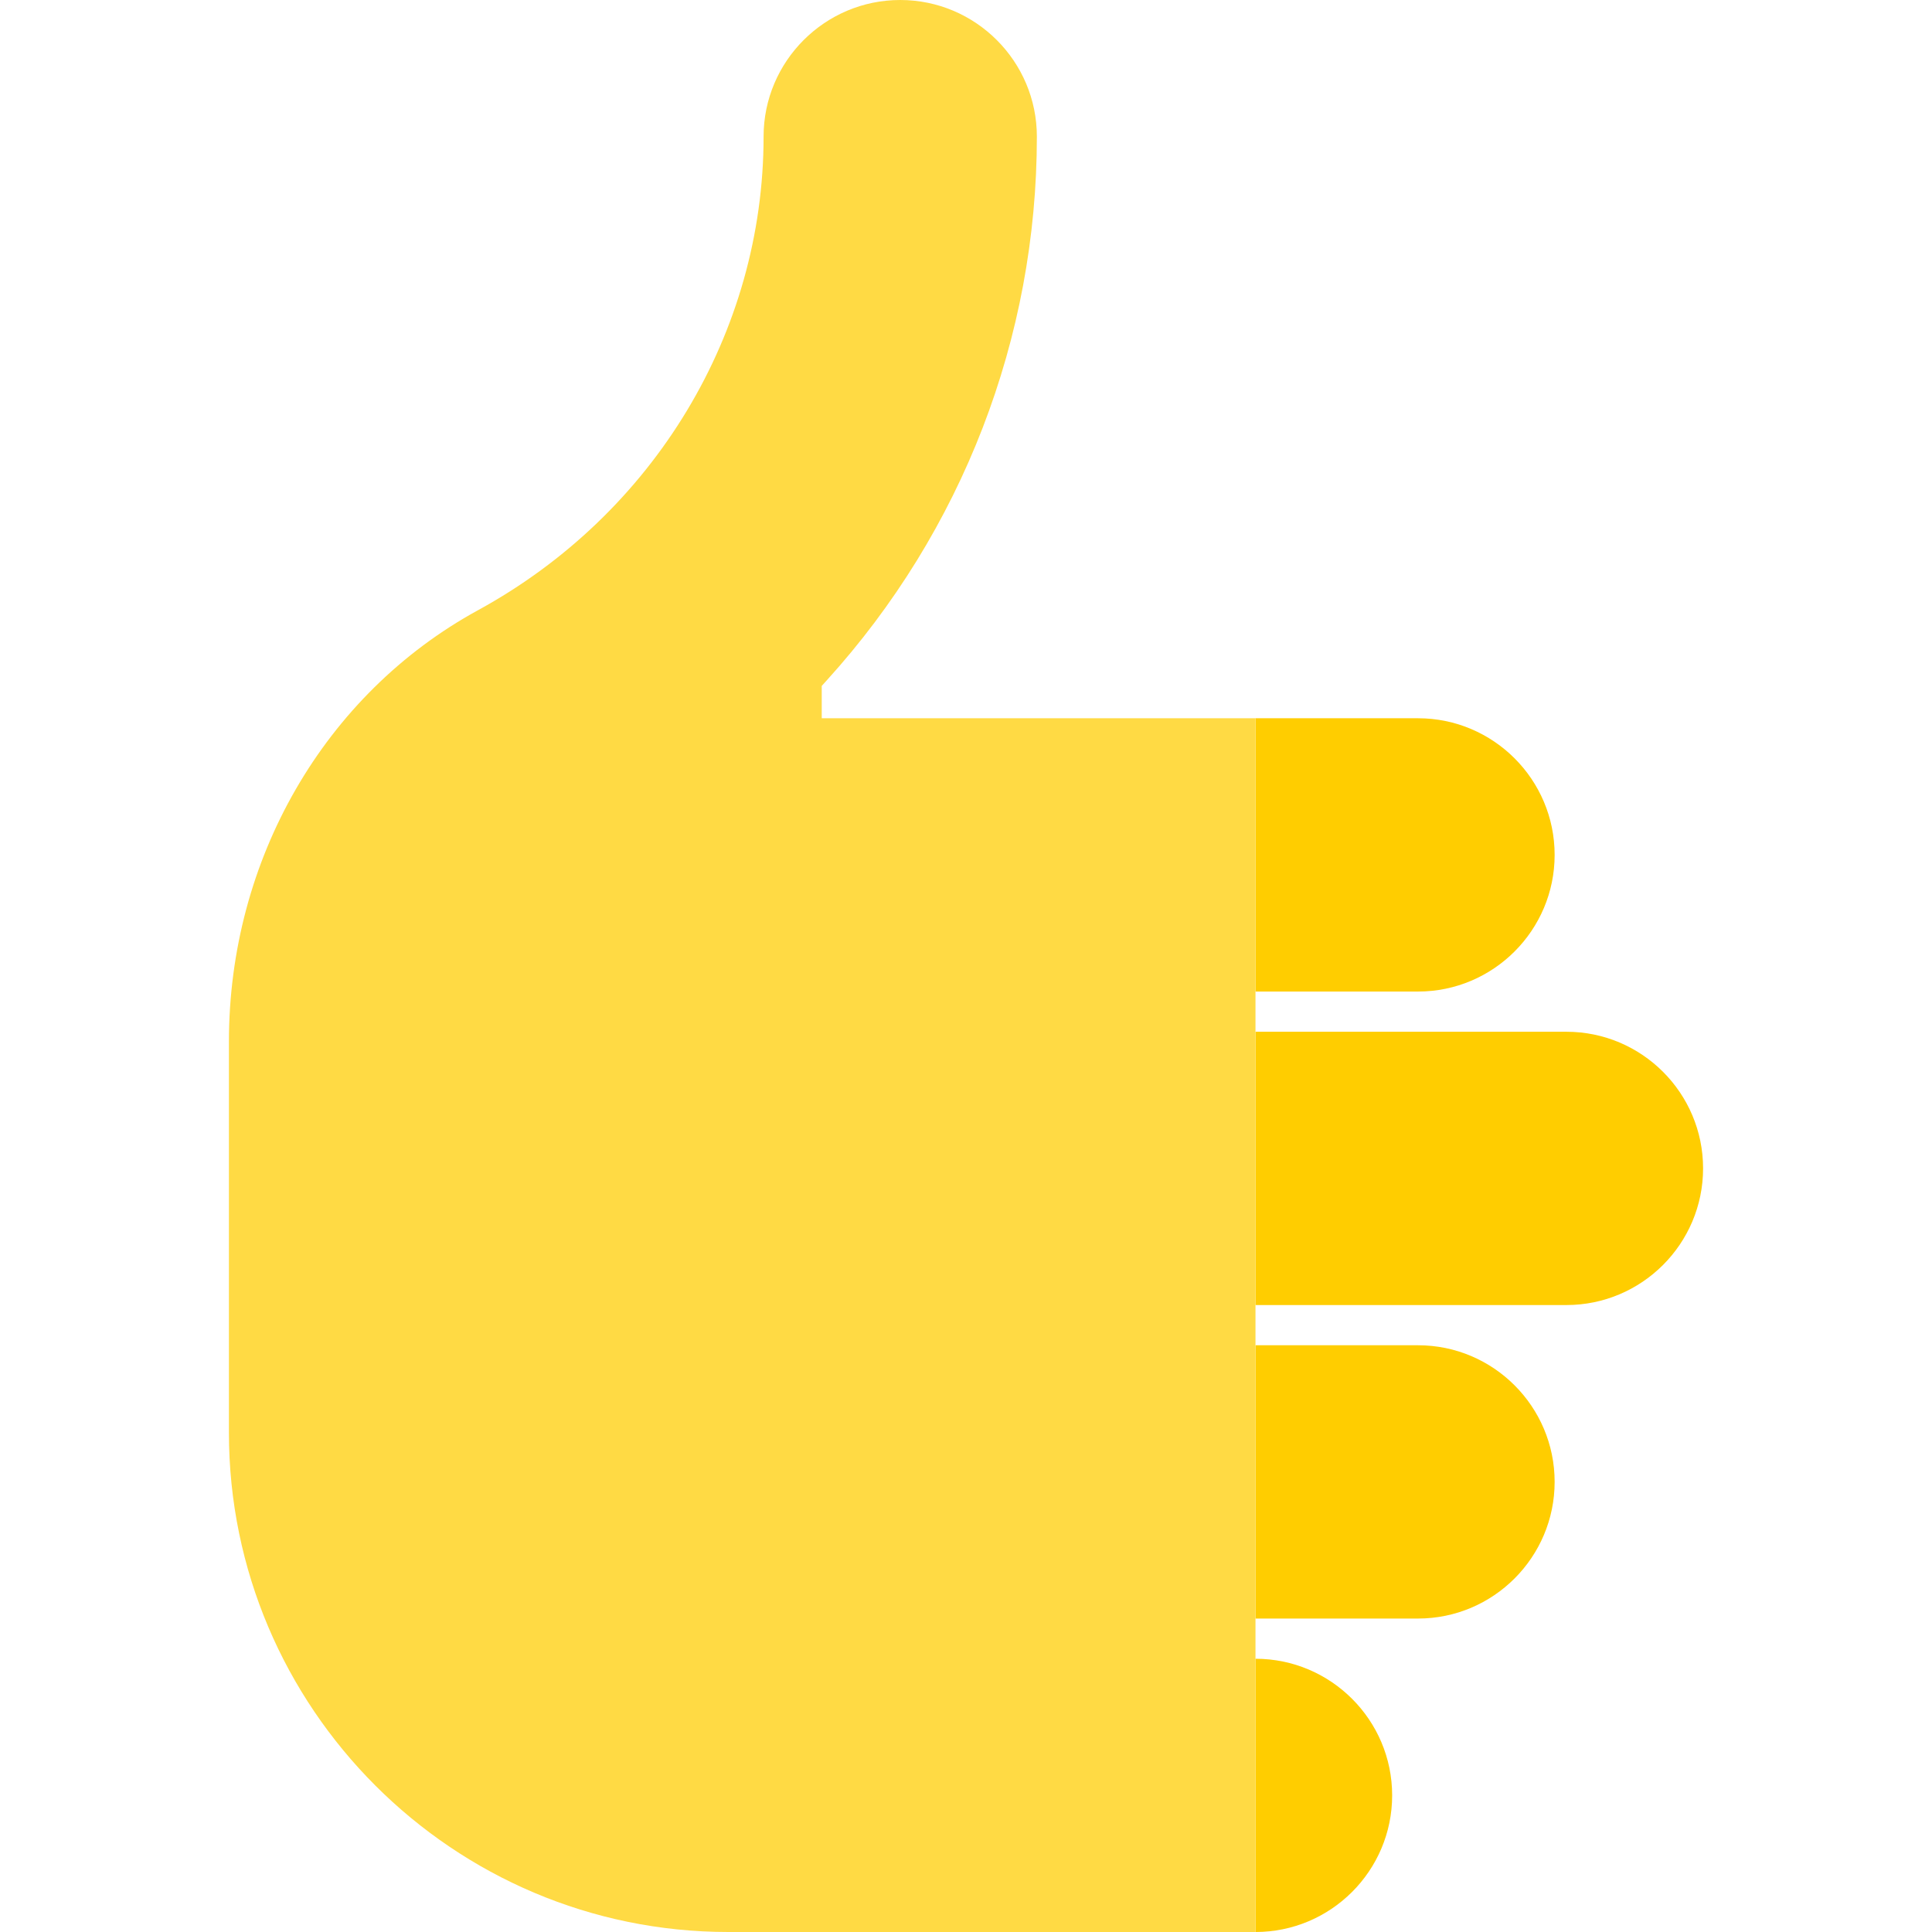
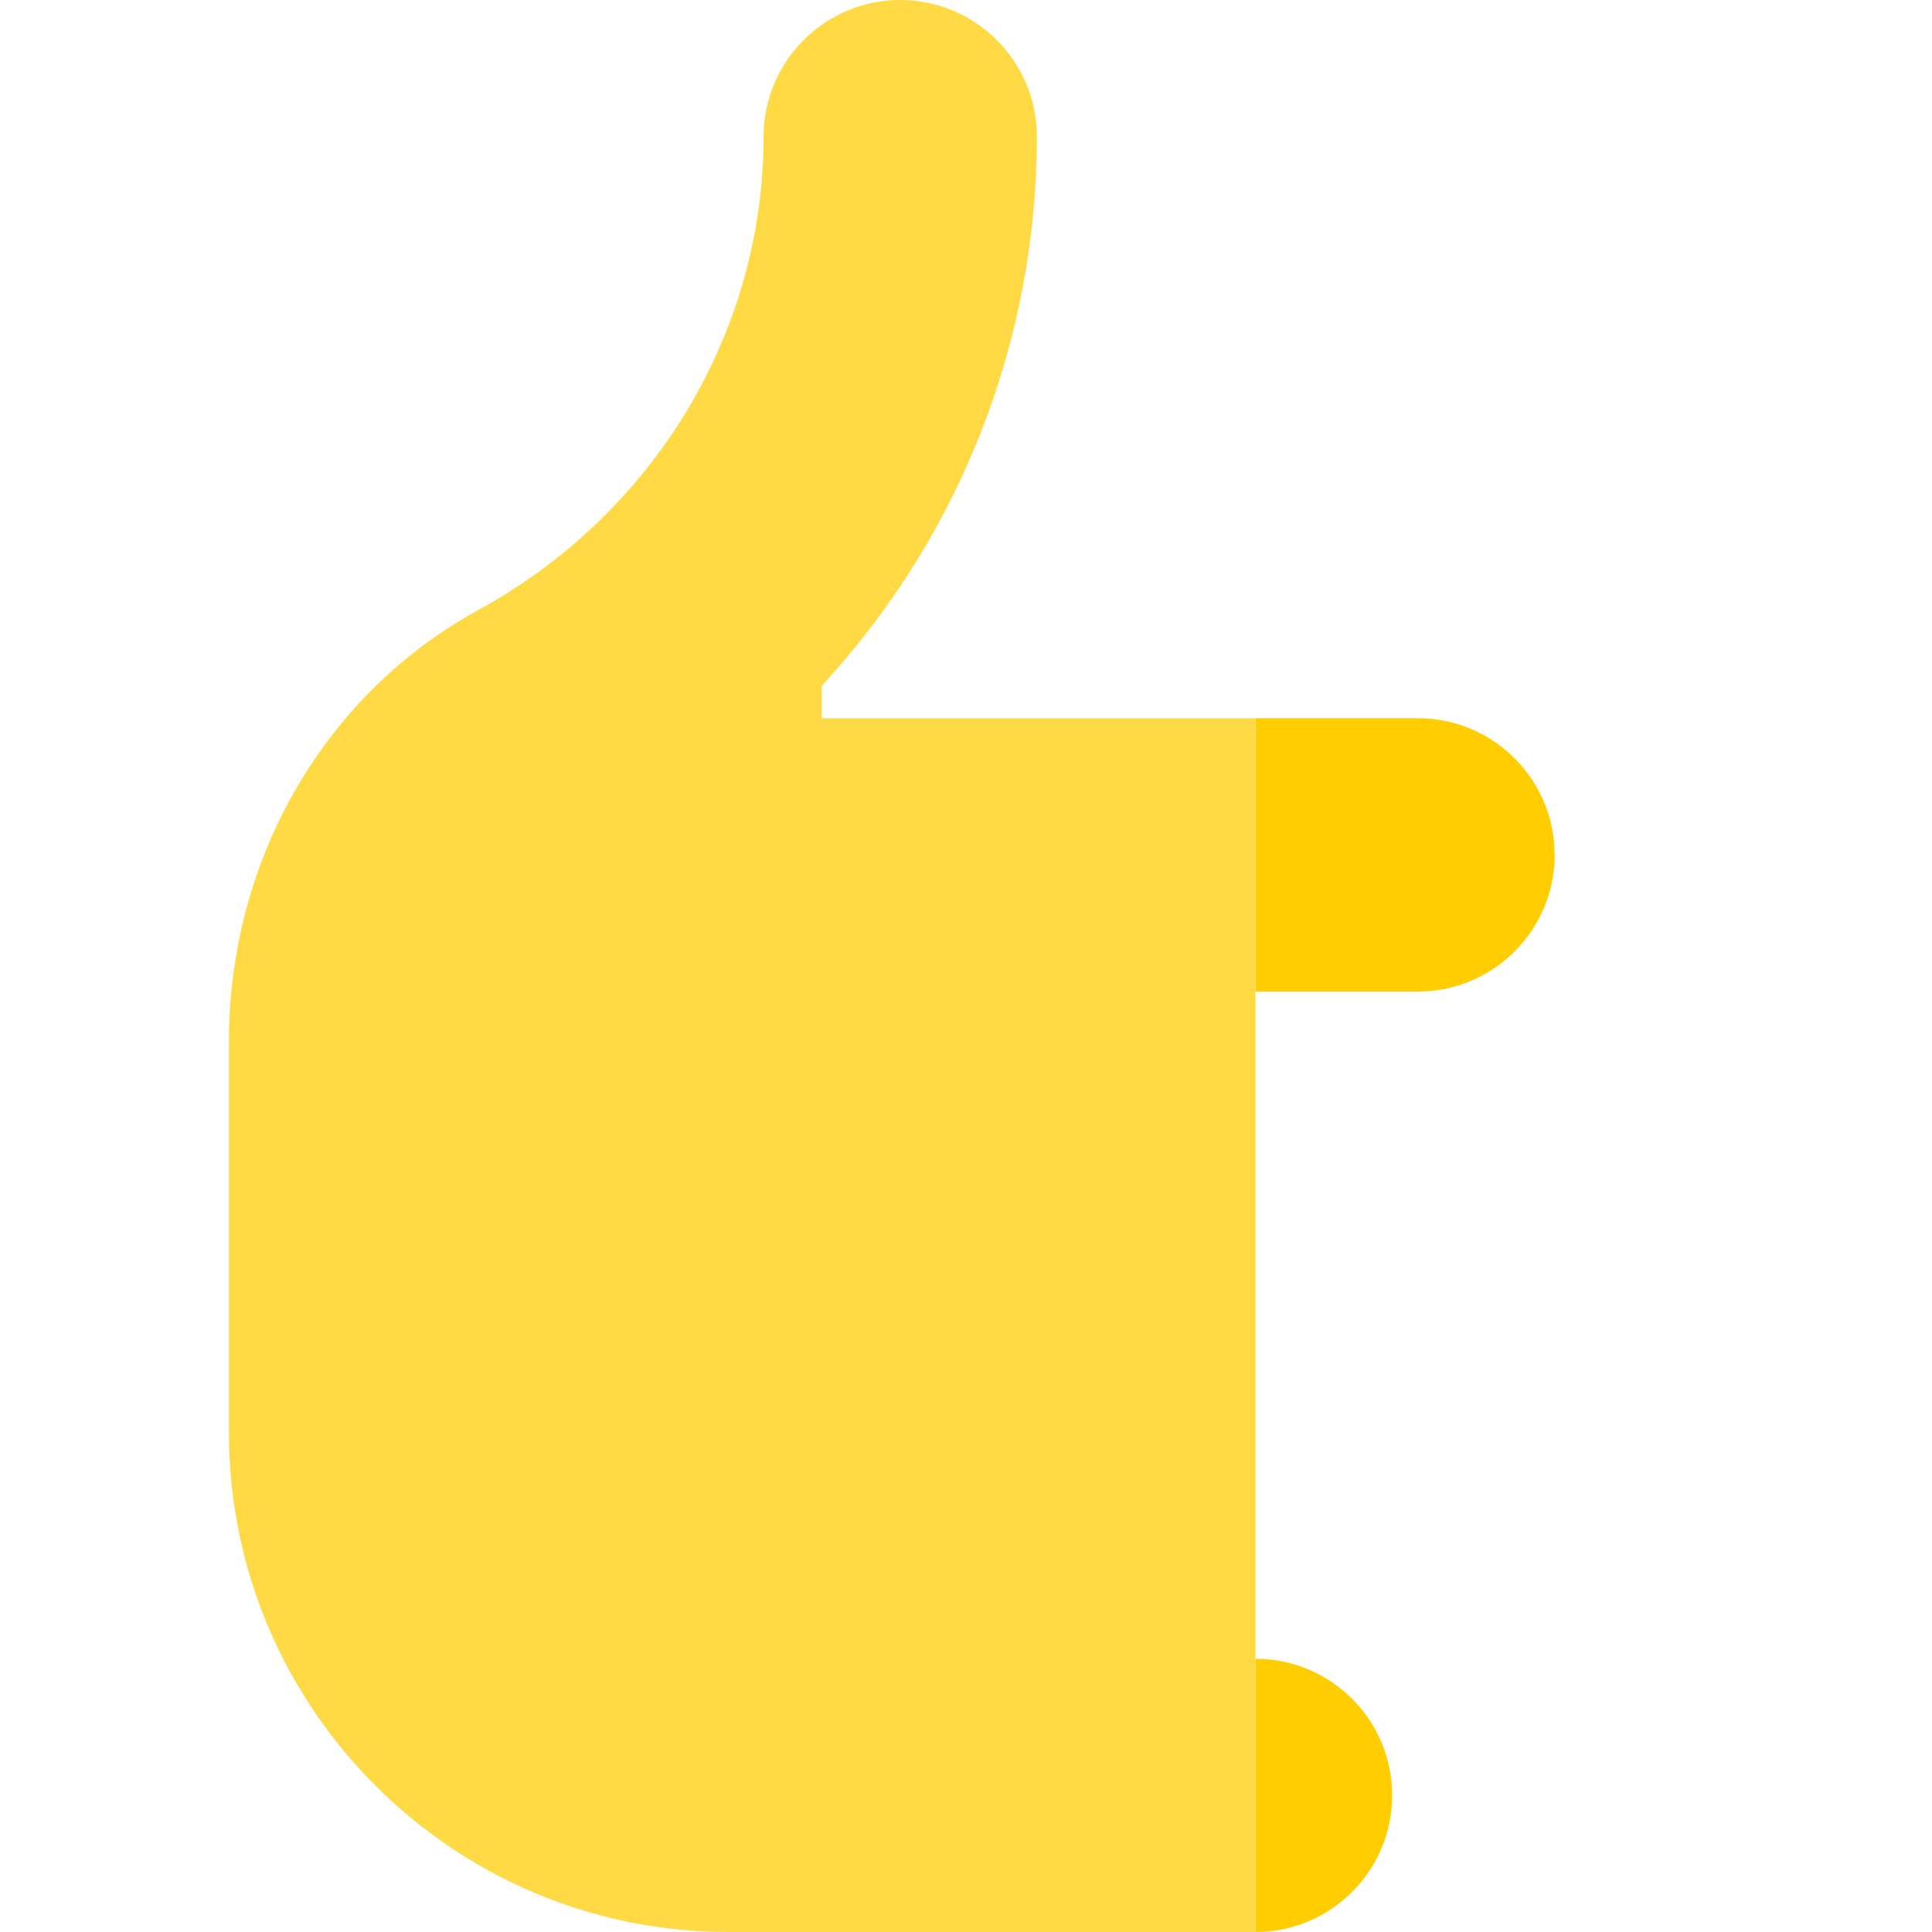
<svg xmlns="http://www.w3.org/2000/svg" height="800px" width="800px" version="1.1" id="Layer_1" viewBox="0 0 480.38 480.38" xml:space="preserve">
  <g id="XMLID_1_">
-     <path style="fill:#FFCD00;" d="M389.48,256.54c18.74,0,33.98,15.24,33.98,33.97c0,18.74-15.24,33.98-33.98,33.98h-77.31v-67.95   H389.48z" />
-     <path style="fill:#FFCD00;" d="M352.58,178.59c18.73,0,33.97,15.24,33.97,33.98c0,18.73-15.24,33.97-33.97,33.97h-40.41v-67.95   H352.58z" />
-     <path style="fill:#FFCD00;" d="M352.58,334.49c18.73,0,33.97,15.24,33.97,33.97c0,18.73-15.24,33.98-33.97,33.98h-40.41v-67.95   H352.58z" />
+     <path style="fill:#FFCD00;" d="M352.58,178.59c18.73,0,33.97,15.24,33.97,33.98c0,18.73-15.24,33.97-33.97,33.97h-40.41v-67.95   H352.58" />
    <path style="fill:#FFCD00;" d="M312.17,412.44c18.74,0,33.98,15.24,33.98,33.97s-15.24,33.97-33.98,33.97V412.44z" />
    <path style="fill:#FFDA44;" d="M204.32,178.59v-8.04l1.29-1.43c33.66-37.13,52.2-85.13,52.2-135.15C257.81,15.24,242.57,0,223.83,0   c-18.73,0-33.97,15.24-33.97,33.97c0,48.69-27.2,93.8-70.98,117.74c-38.22,20.89-61.96,62-61.96,107.29v97.21   c0,68.47,55.71,124.17,124.17,124.17h131.08V178.59H204.32z" />
  </g>
</svg>